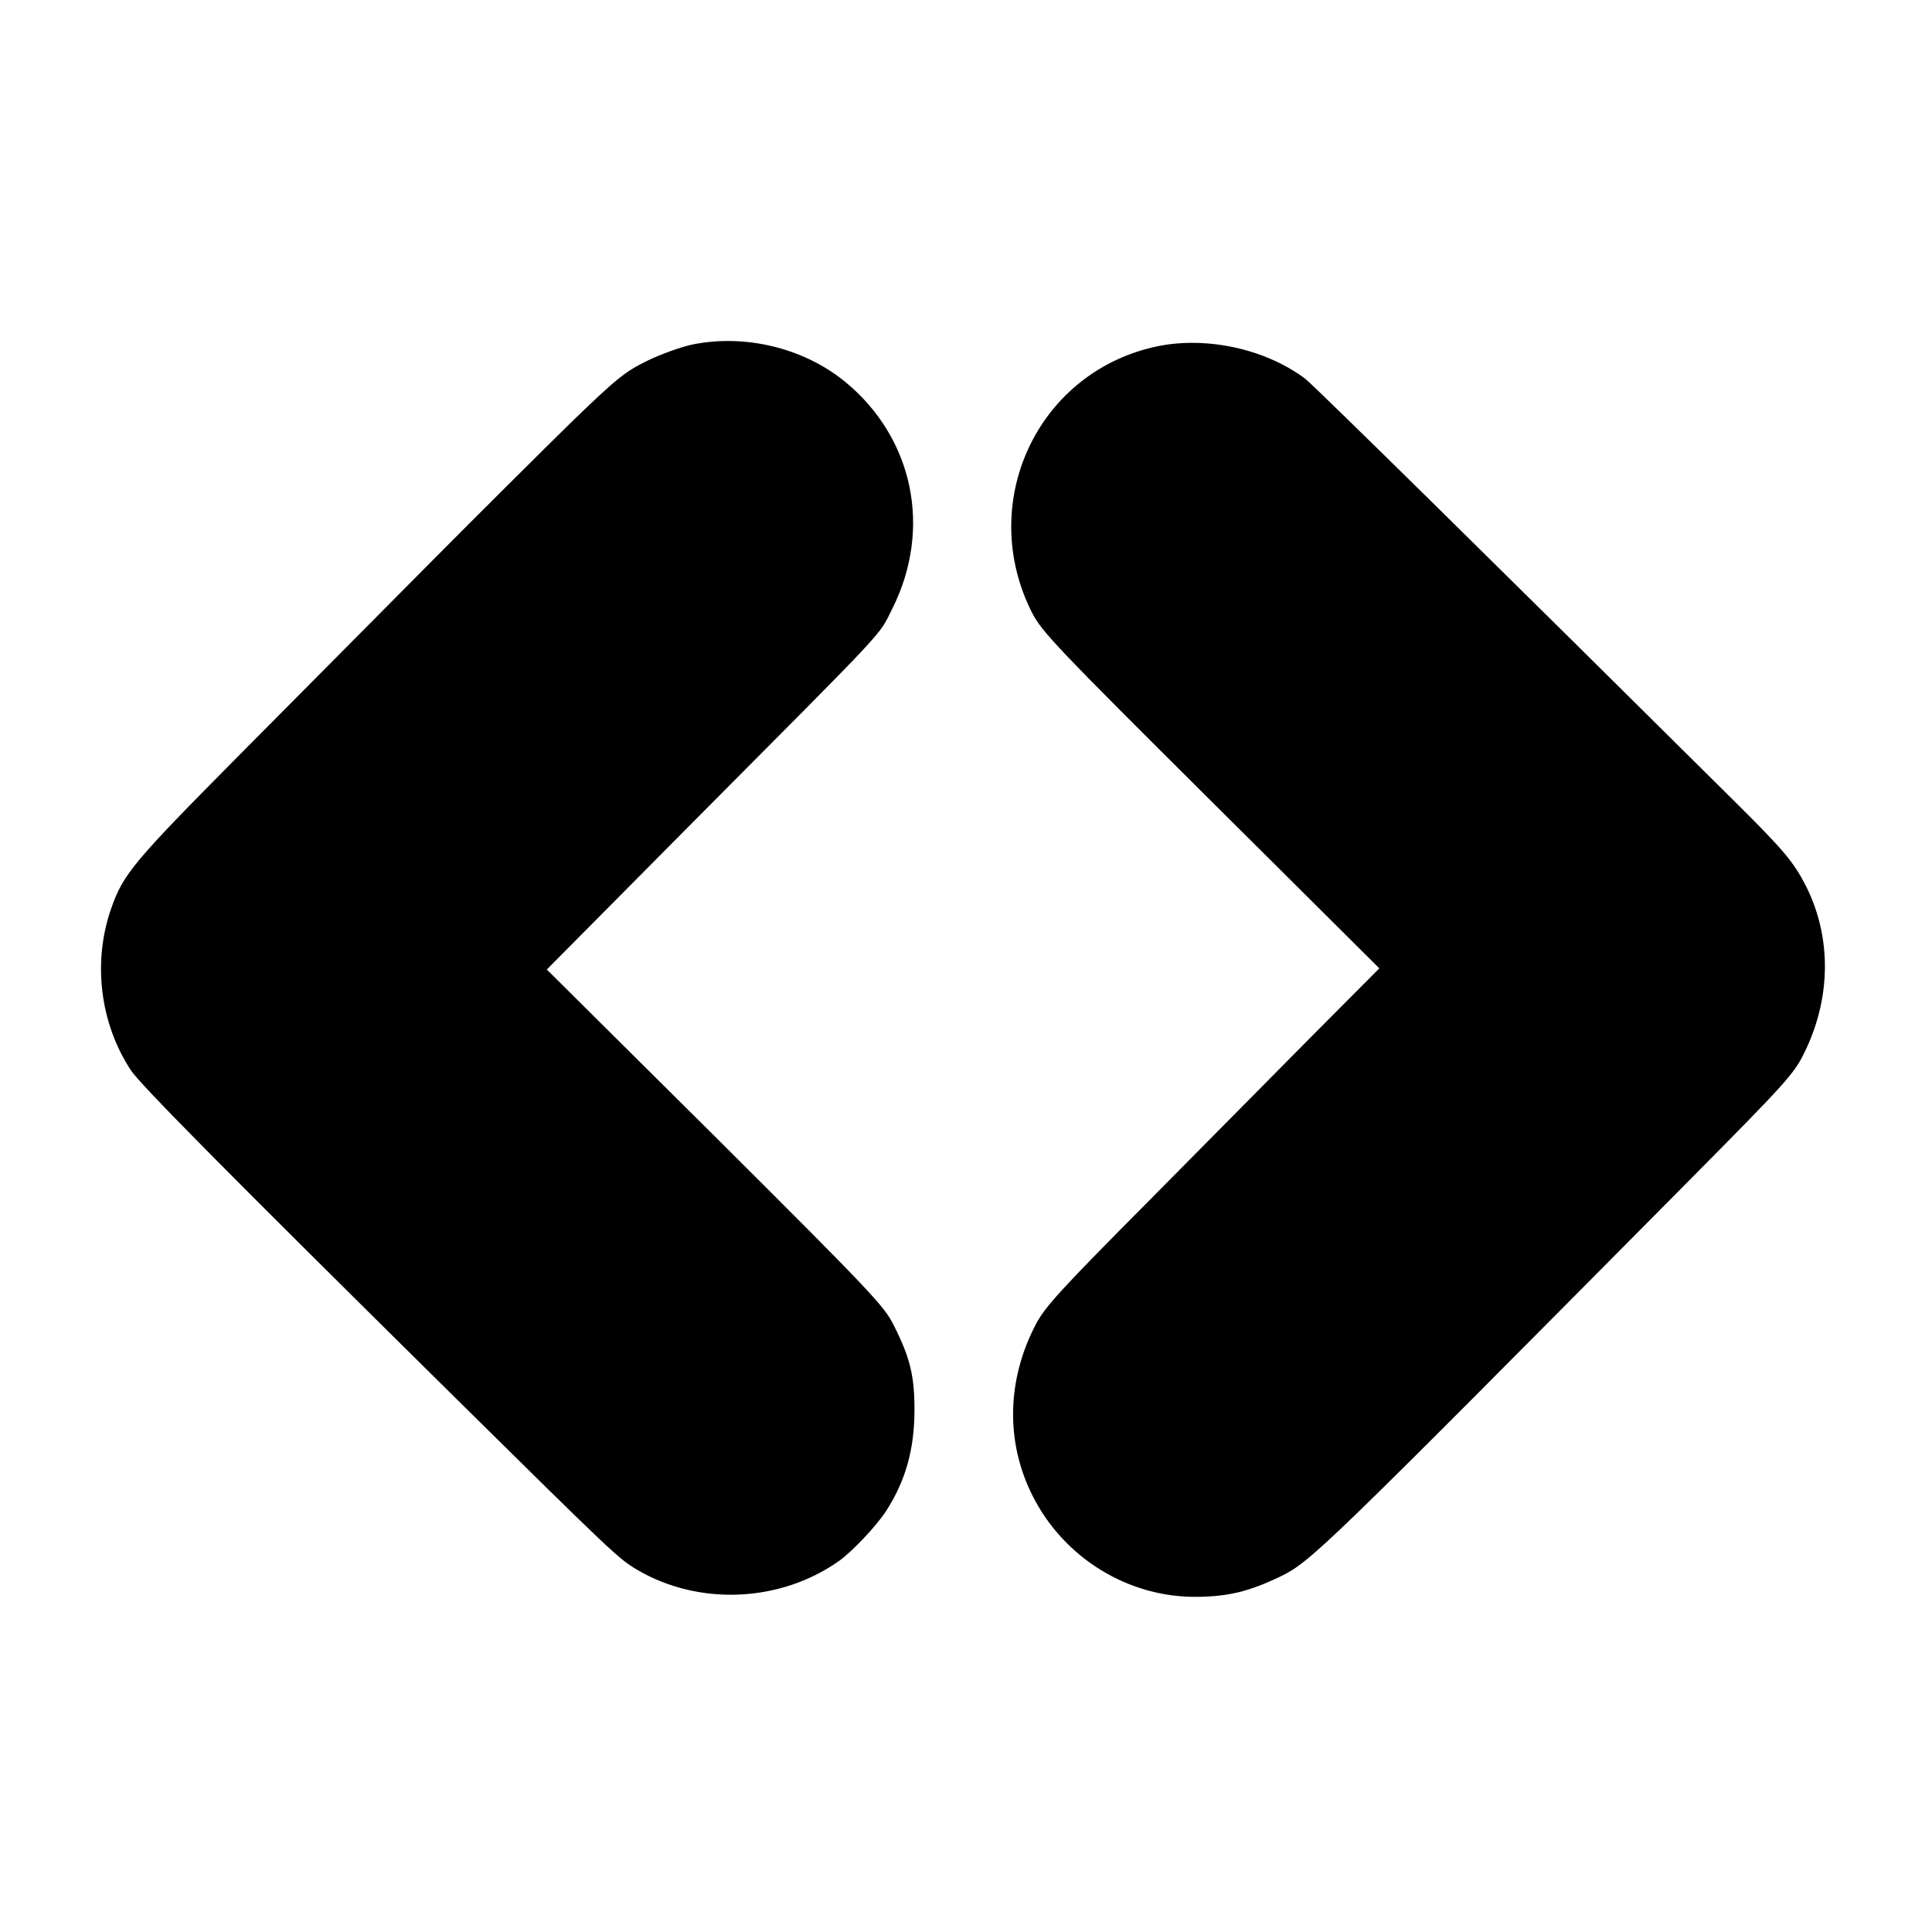
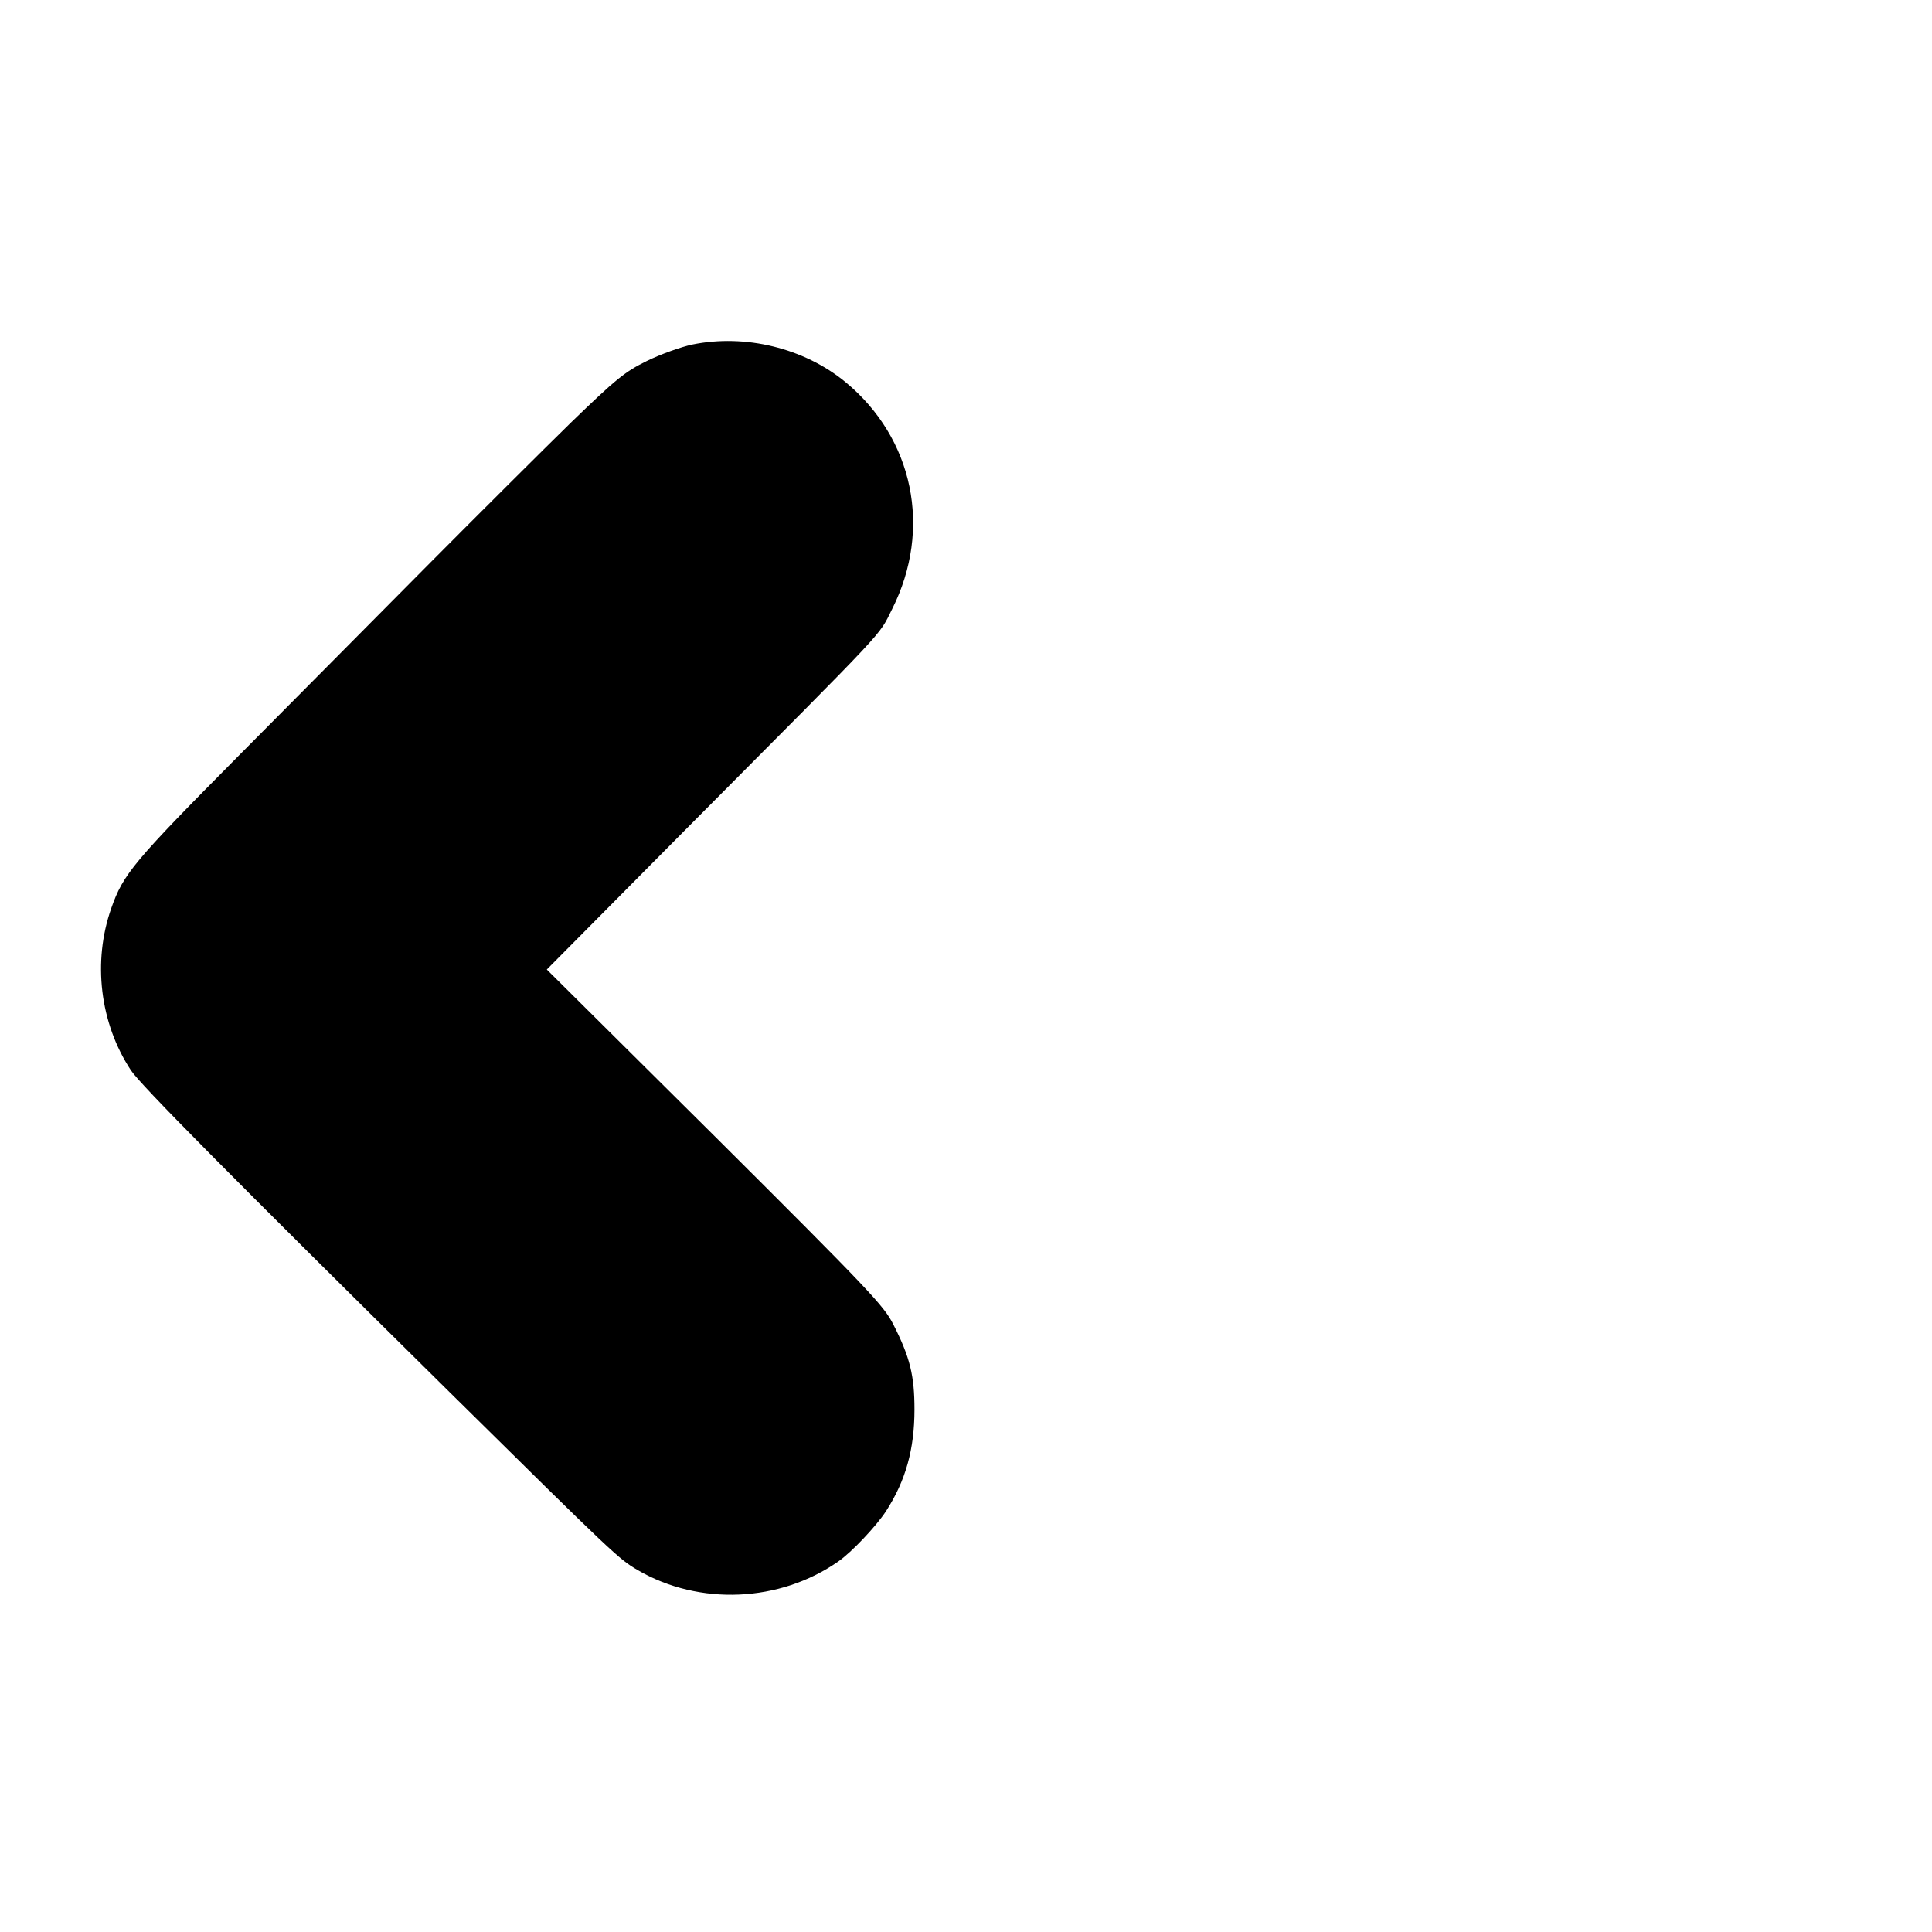
<svg xmlns="http://www.w3.org/2000/svg" version="1.0" width="660pt" height="660pt" viewBox="0 0 660 660" preserveAspectRatio="xMidYMid meet">
  <g transform="translate(0,660) scale(0.1,-0.1)" fill="#000000" stroke="none">
    <path d="M2365 5423 c-38 -8 -108 -33 -155 -56 -75 -37 -104 -60 -260 -211 -96 -94 -311 -308 -478 -476 -167 -168 -461 -465 -655 -660 -362 -365 -396 -406 -437 -523 -64 -182 -39 -392 67 -553 31 -48 334 -354 1088 -1099 568 -561 578 -570 644 -609 210 -122 485 -110 685 30 45 31 130 121 163 172 67 104 97 211 97 347 0 115 -15 178 -72 290 -32 64 -81 116 -609 642 l-575 571 483 487 c698 702 648 648 697 745 137 273 73 583 -160 775 -141 116 -342 165 -523 128z" />
-     <path d="M3940 5414 c-401 -93 -603 -536 -414 -908 34 -65 82 -116 611 -642 l575 -572 -217 -218 c-119 -120 -374 -378 -568 -574 -307 -309 -357 -364 -389 -425 -98 -188 -103 -398 -13 -580 107 -217 331 -355 570 -350 106 2 172 19 274 67 108 52 134 77 1409 1363 319 322 350 356 384 425 94 188 96 398 7 574 -41 80 -75 121 -232 277 -804 798 -1450 1434 -1478 1455 -140 105 -348 148 -519 108z" />
  </g>
</svg>